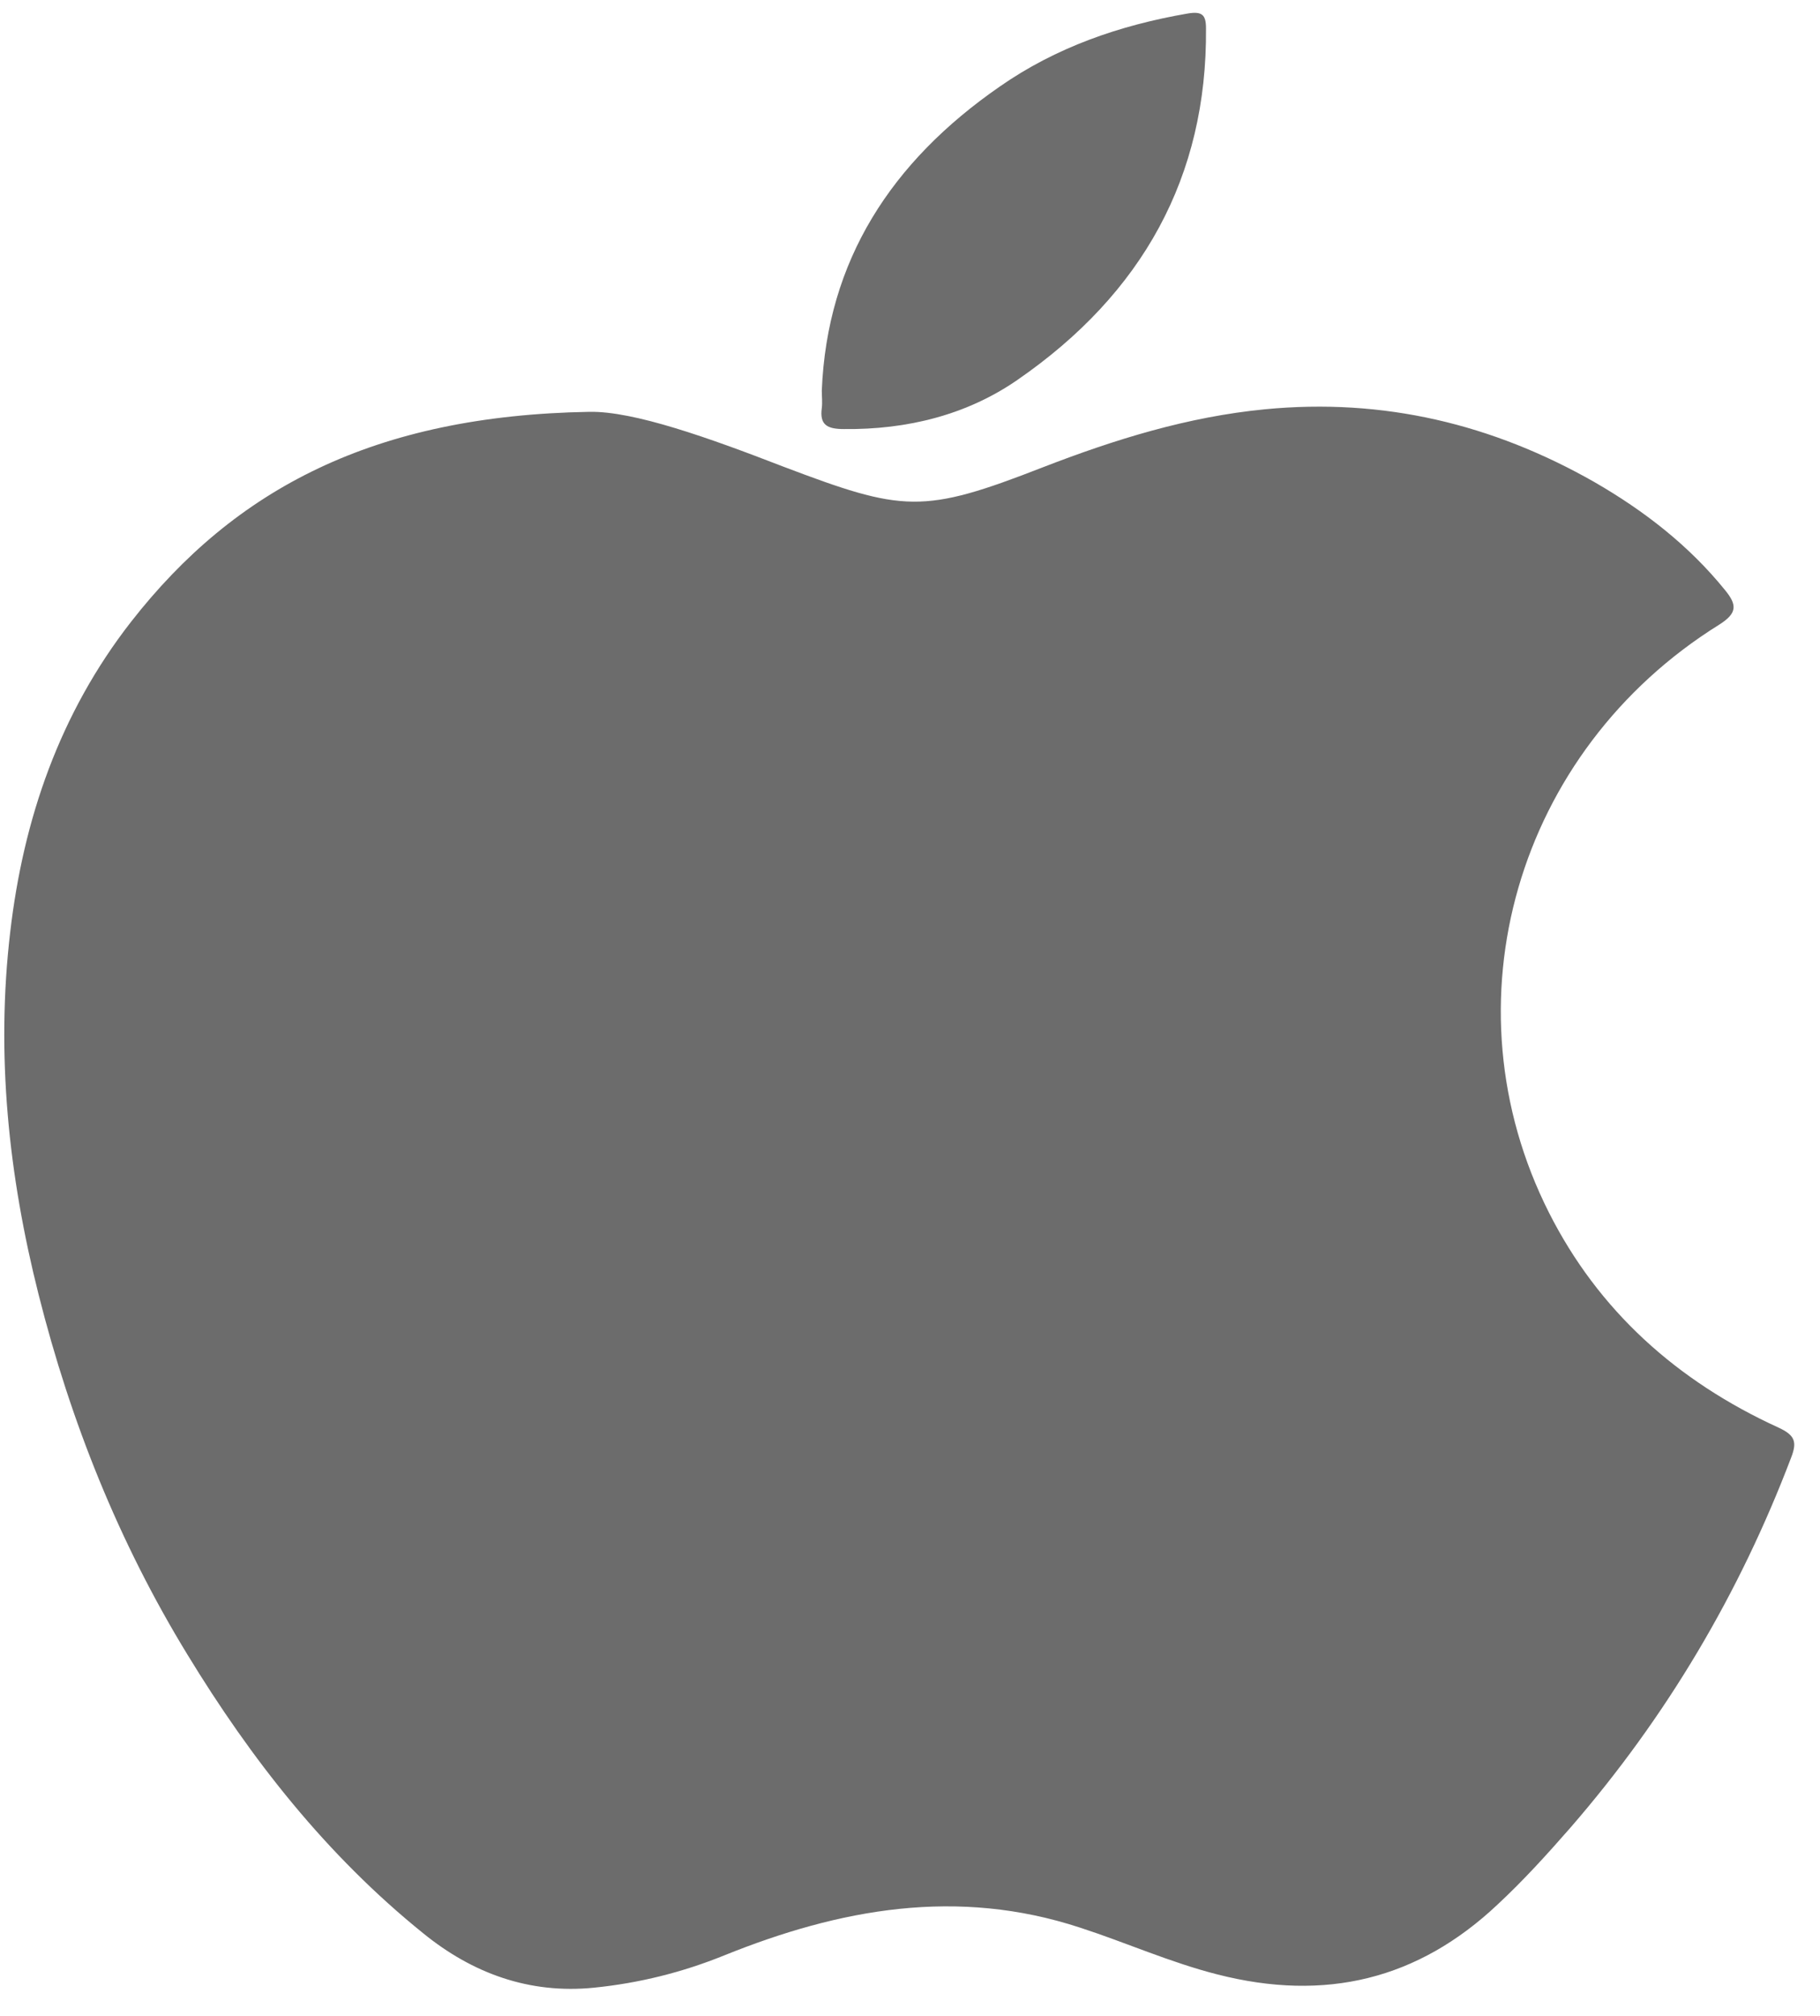
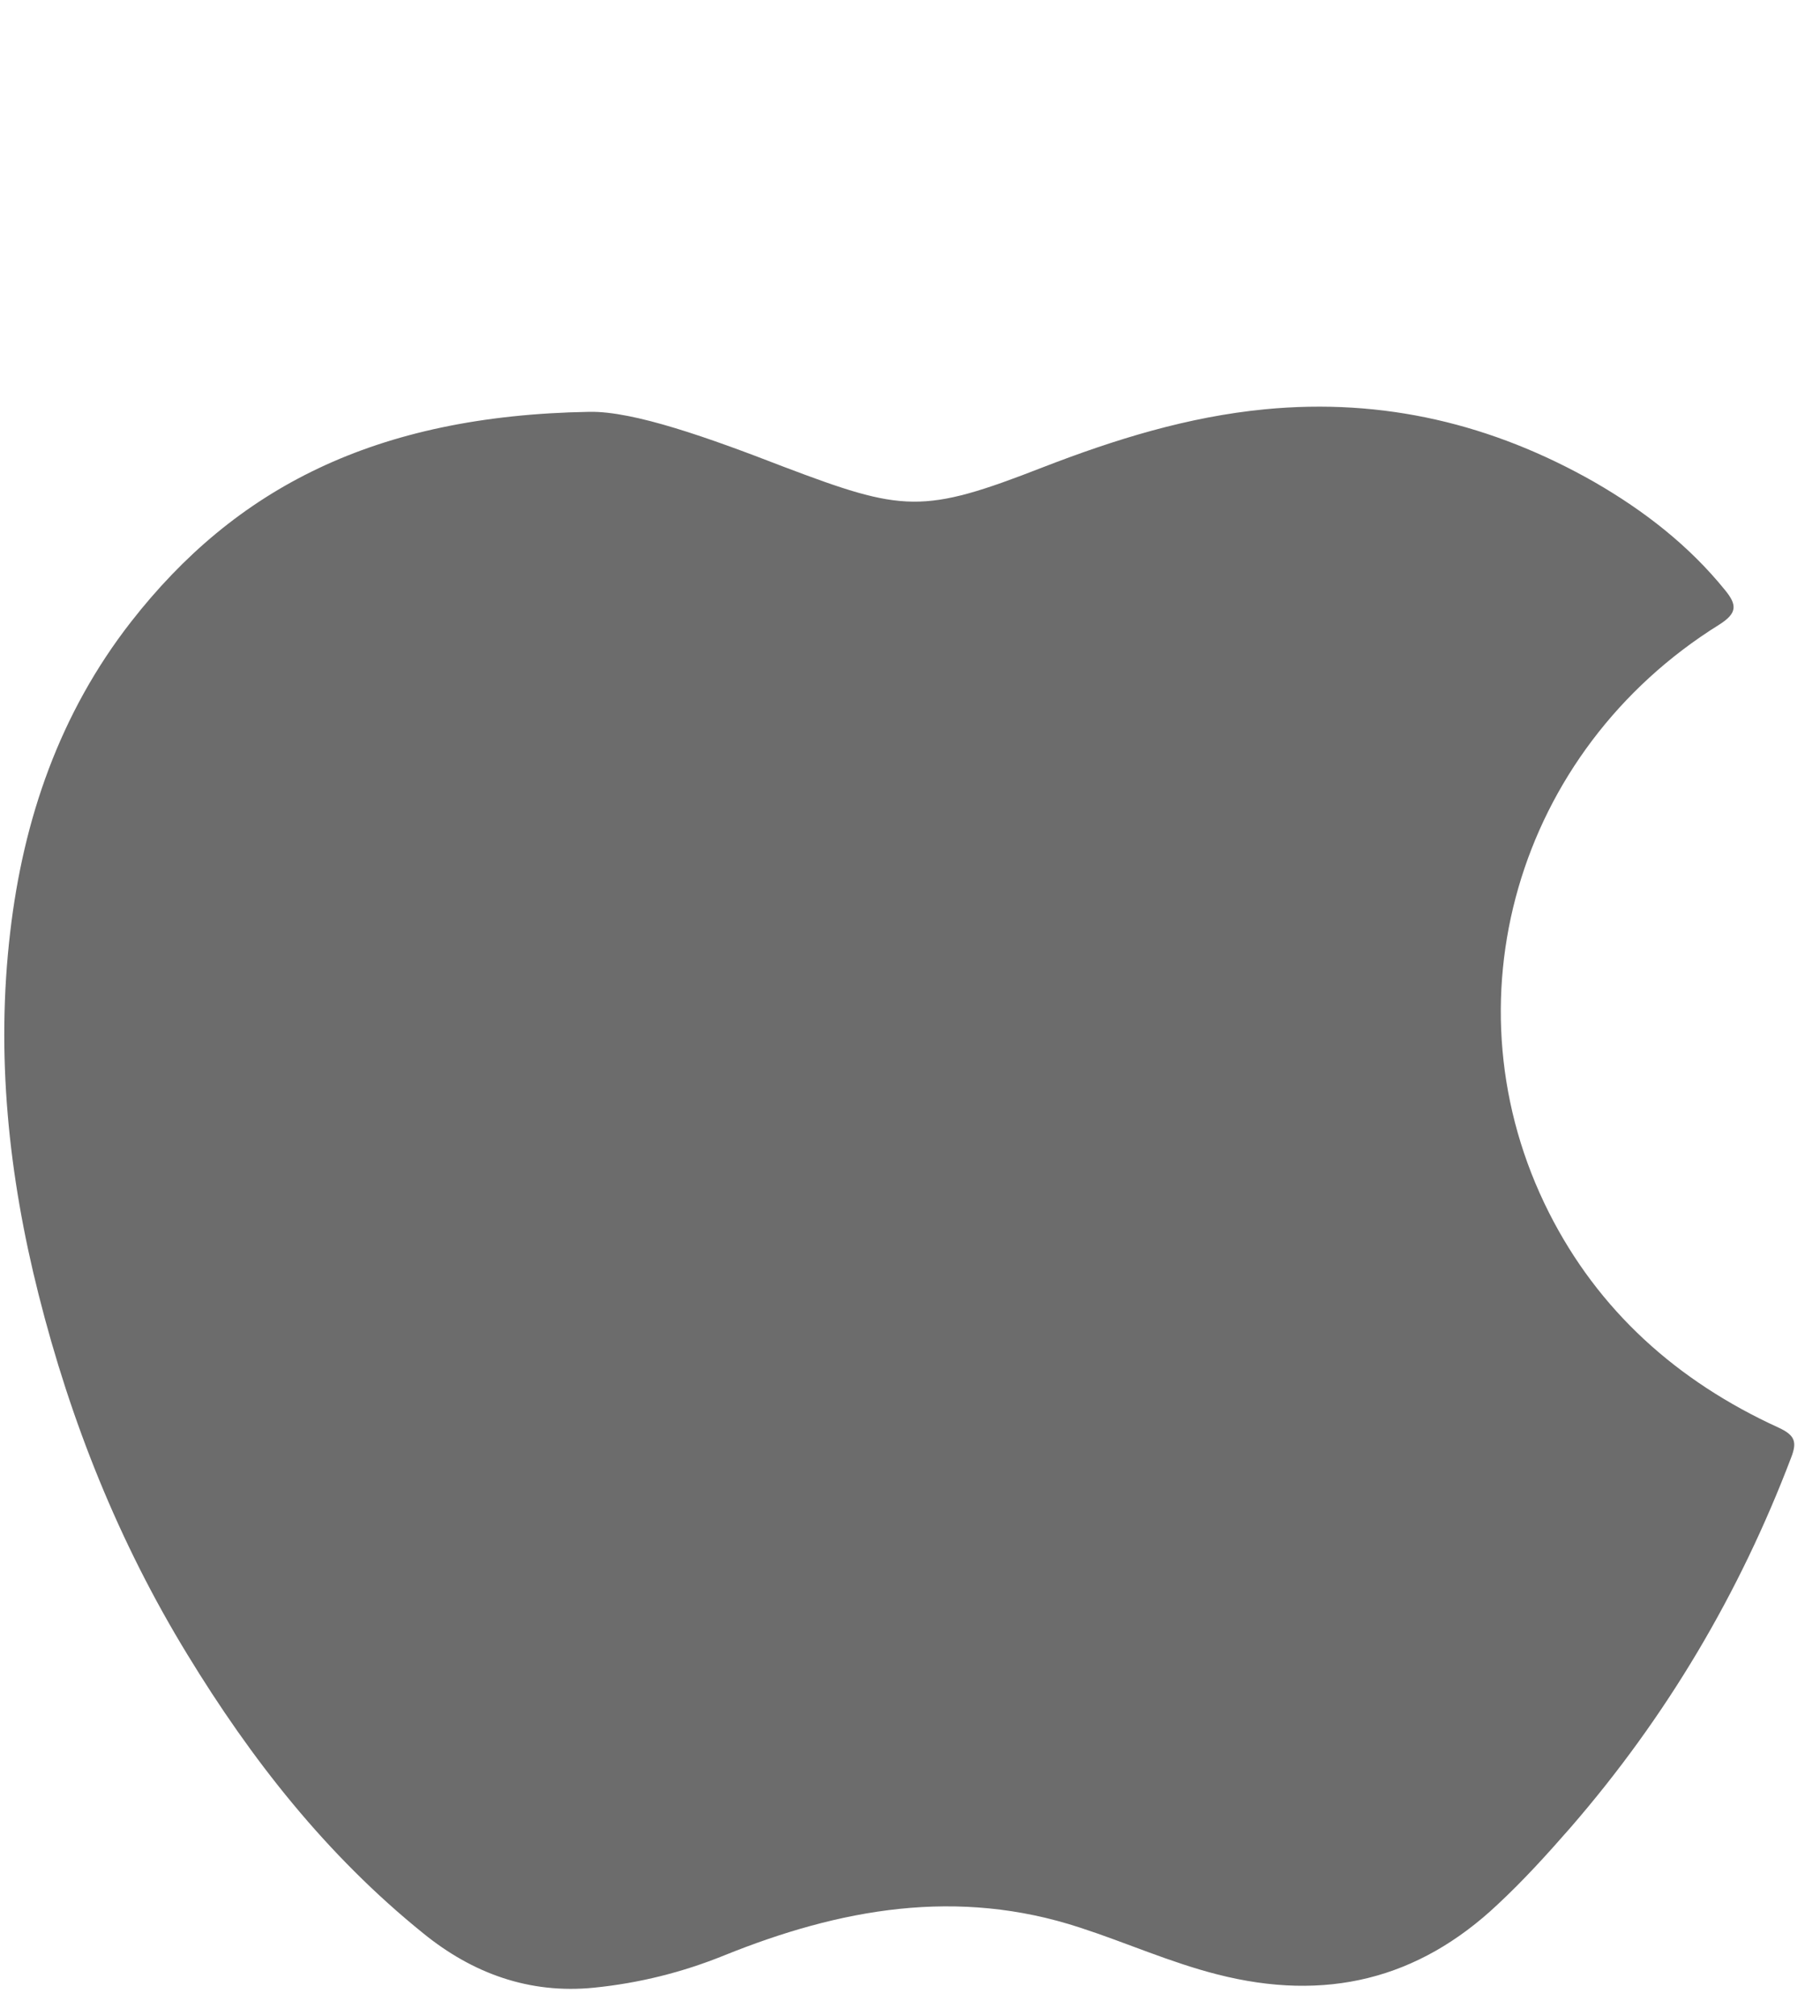
<svg xmlns="http://www.w3.org/2000/svg" width="28" height="31" viewBox="0 0 28 31" fill="none">
  <path d="M9.067 6.333C9.752 6.32 10.906 6.733 12.041 7.172C13.901 7.877 14.19 7.909 16.049 7.184C17.15 6.758 18.272 6.409 19.46 6.294C21.286 6.117 22.965 6.523 24.529 7.413C25.301 7.858 25.986 8.392 26.537 9.072C26.725 9.301 26.731 9.428 26.449 9.606C23.327 11.55 22.206 15.434 23.831 18.649C24.59 20.149 25.791 21.236 27.363 21.954C27.611 22.069 27.651 22.17 27.557 22.412C26.765 24.496 25.644 26.396 24.16 28.106C23.804 28.513 23.442 28.913 23.039 29.288C21.817 30.439 20.393 30.788 18.728 30.362C18.003 30.178 17.325 29.873 16.62 29.644C14.727 29.021 12.921 29.352 11.141 30.07C10.497 30.331 9.832 30.496 9.141 30.566C8.14 30.667 7.267 30.343 6.515 29.733C5.018 28.526 3.863 27.051 2.883 25.443C1.822 23.708 1.084 21.852 0.594 19.908C0.13 18.071 -0.064 16.215 0.157 14.334C0.359 12.599 0.916 10.972 2.017 9.561C3.615 7.515 5.757 6.39 9.067 6.333Z" fill="#6C6C6C" />
-   <path d="M12.643 6.007C12.724 4.012 13.708 2.488 15.381 1.331C16.244 0.729 17.223 0.389 18.271 0.208C18.497 0.17 18.554 0.23 18.554 0.438C18.572 2.718 17.576 4.516 15.653 5.842C14.878 6.379 13.957 6.609 12.984 6.598C12.724 6.598 12.608 6.533 12.643 6.275C12.654 6.187 12.643 6.094 12.643 6.007Z" fill="#6D6D6D" />
</svg>